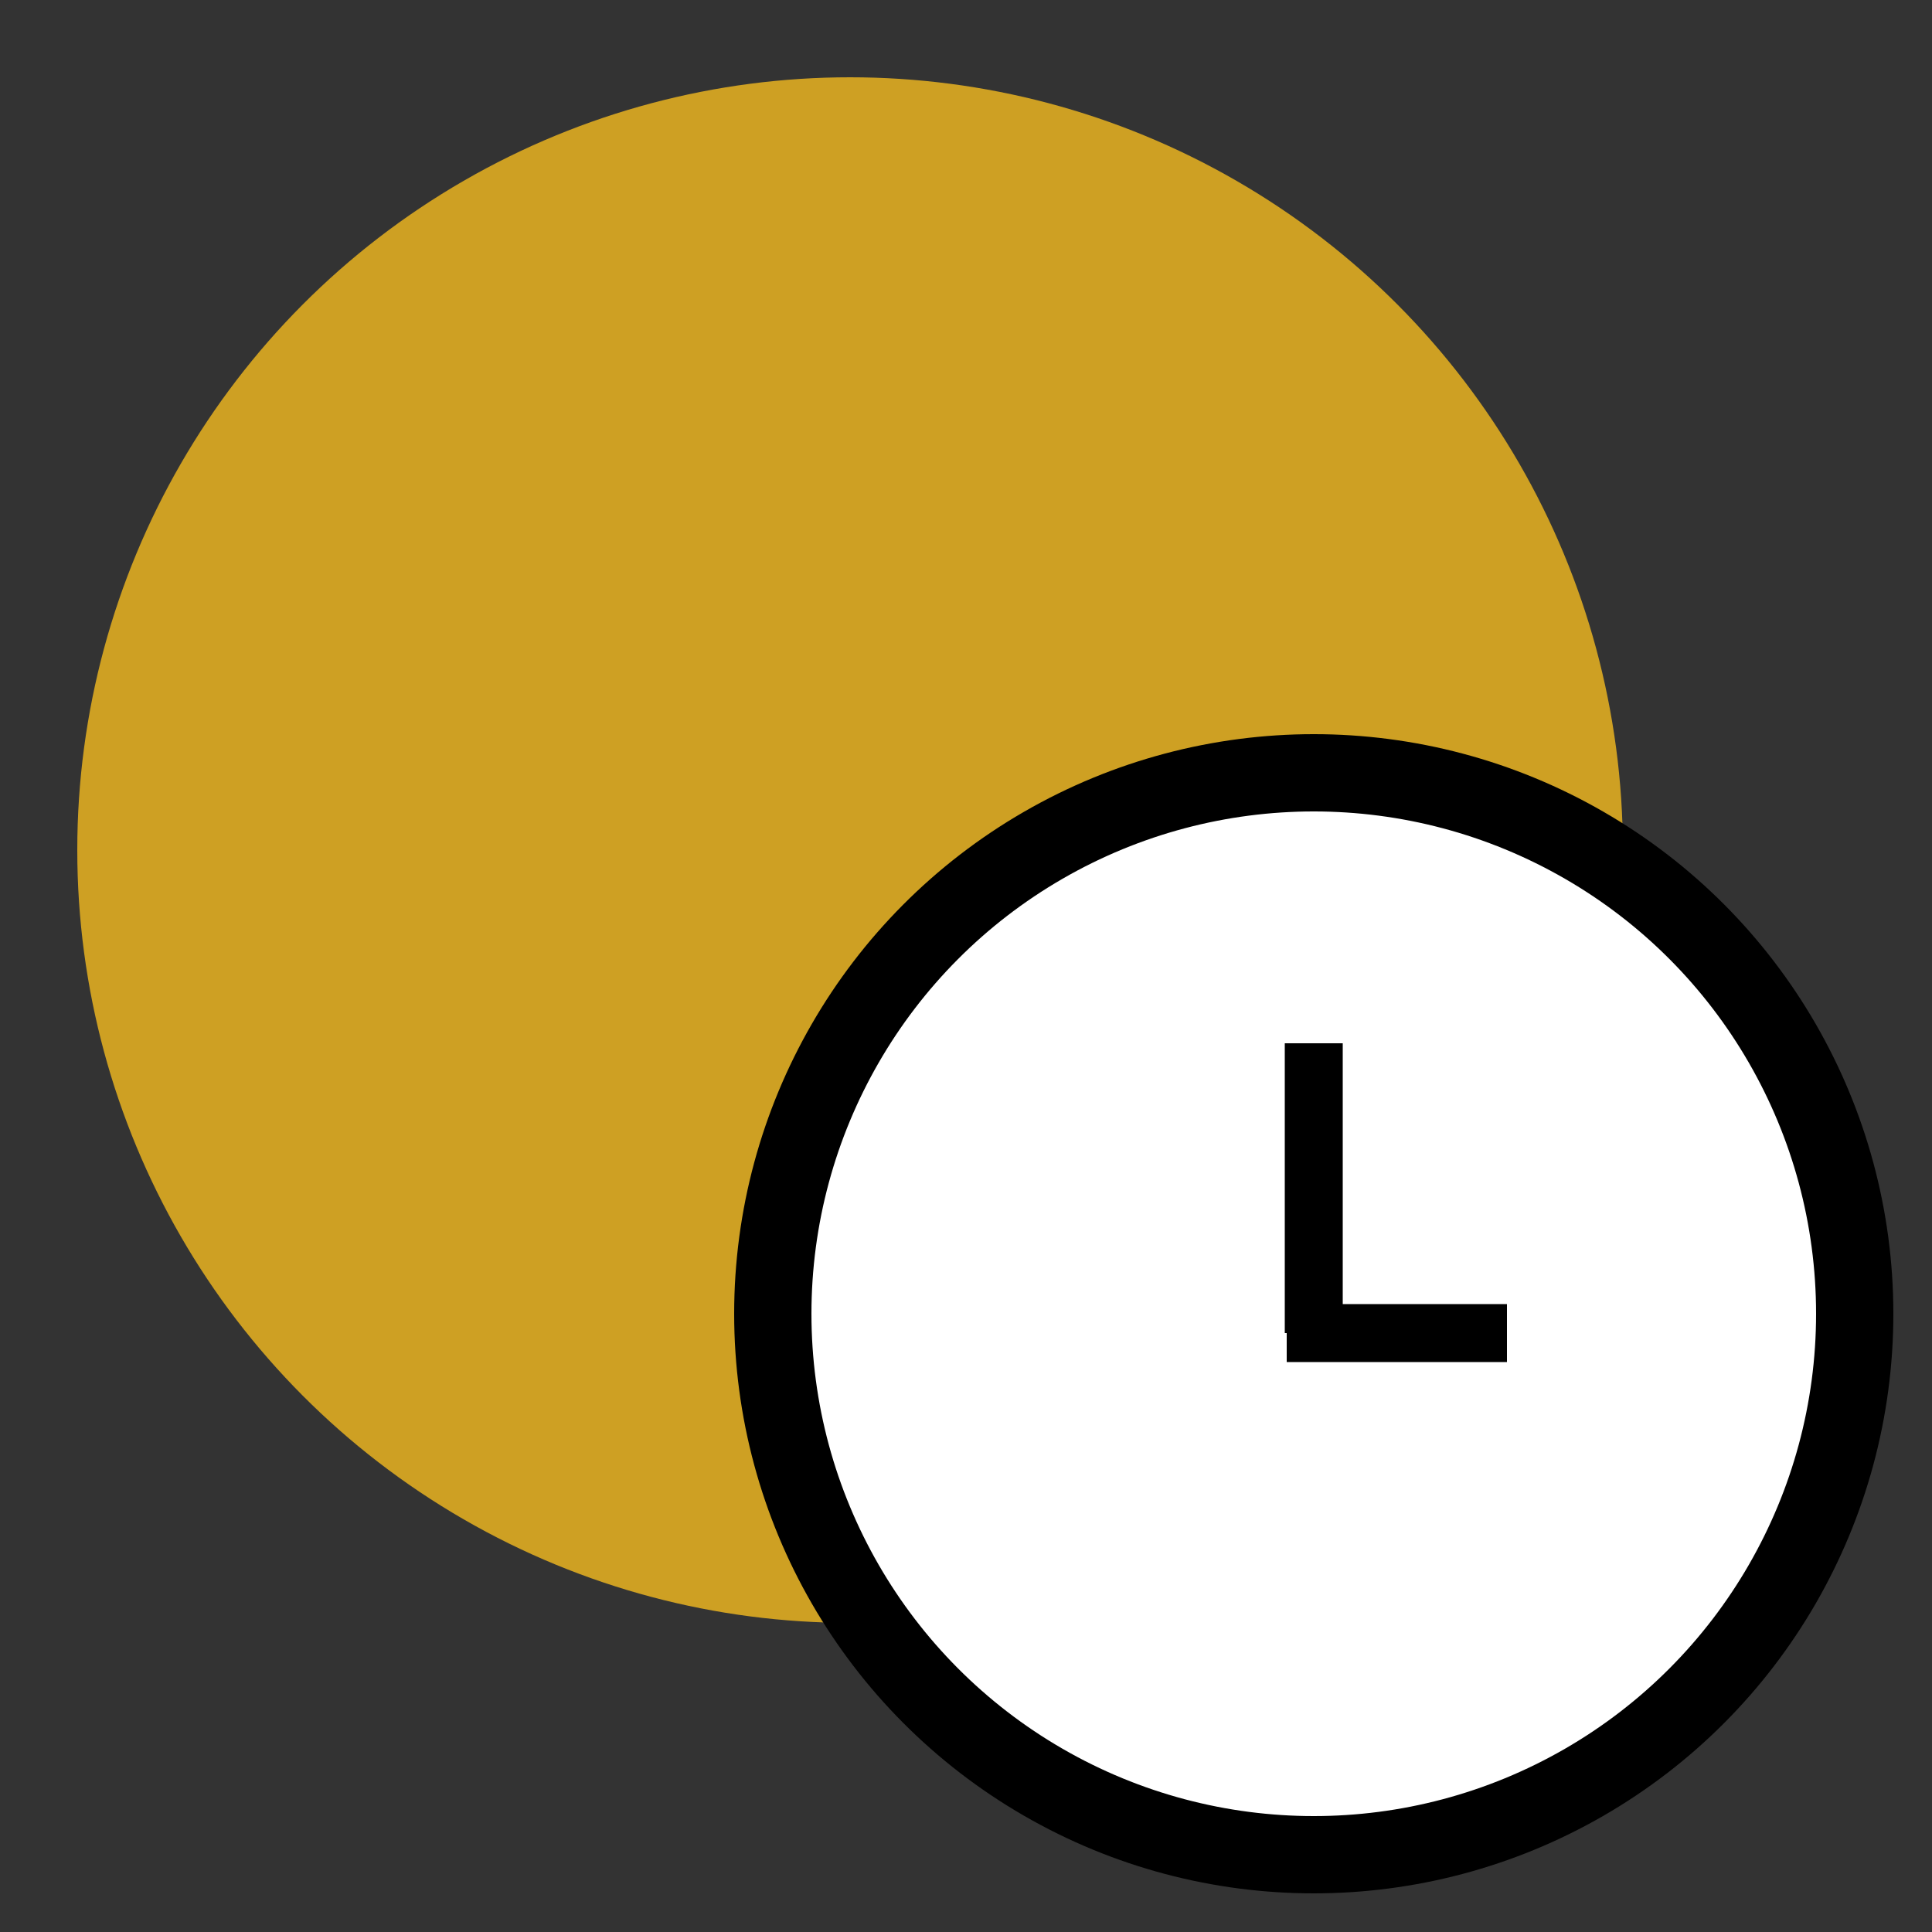
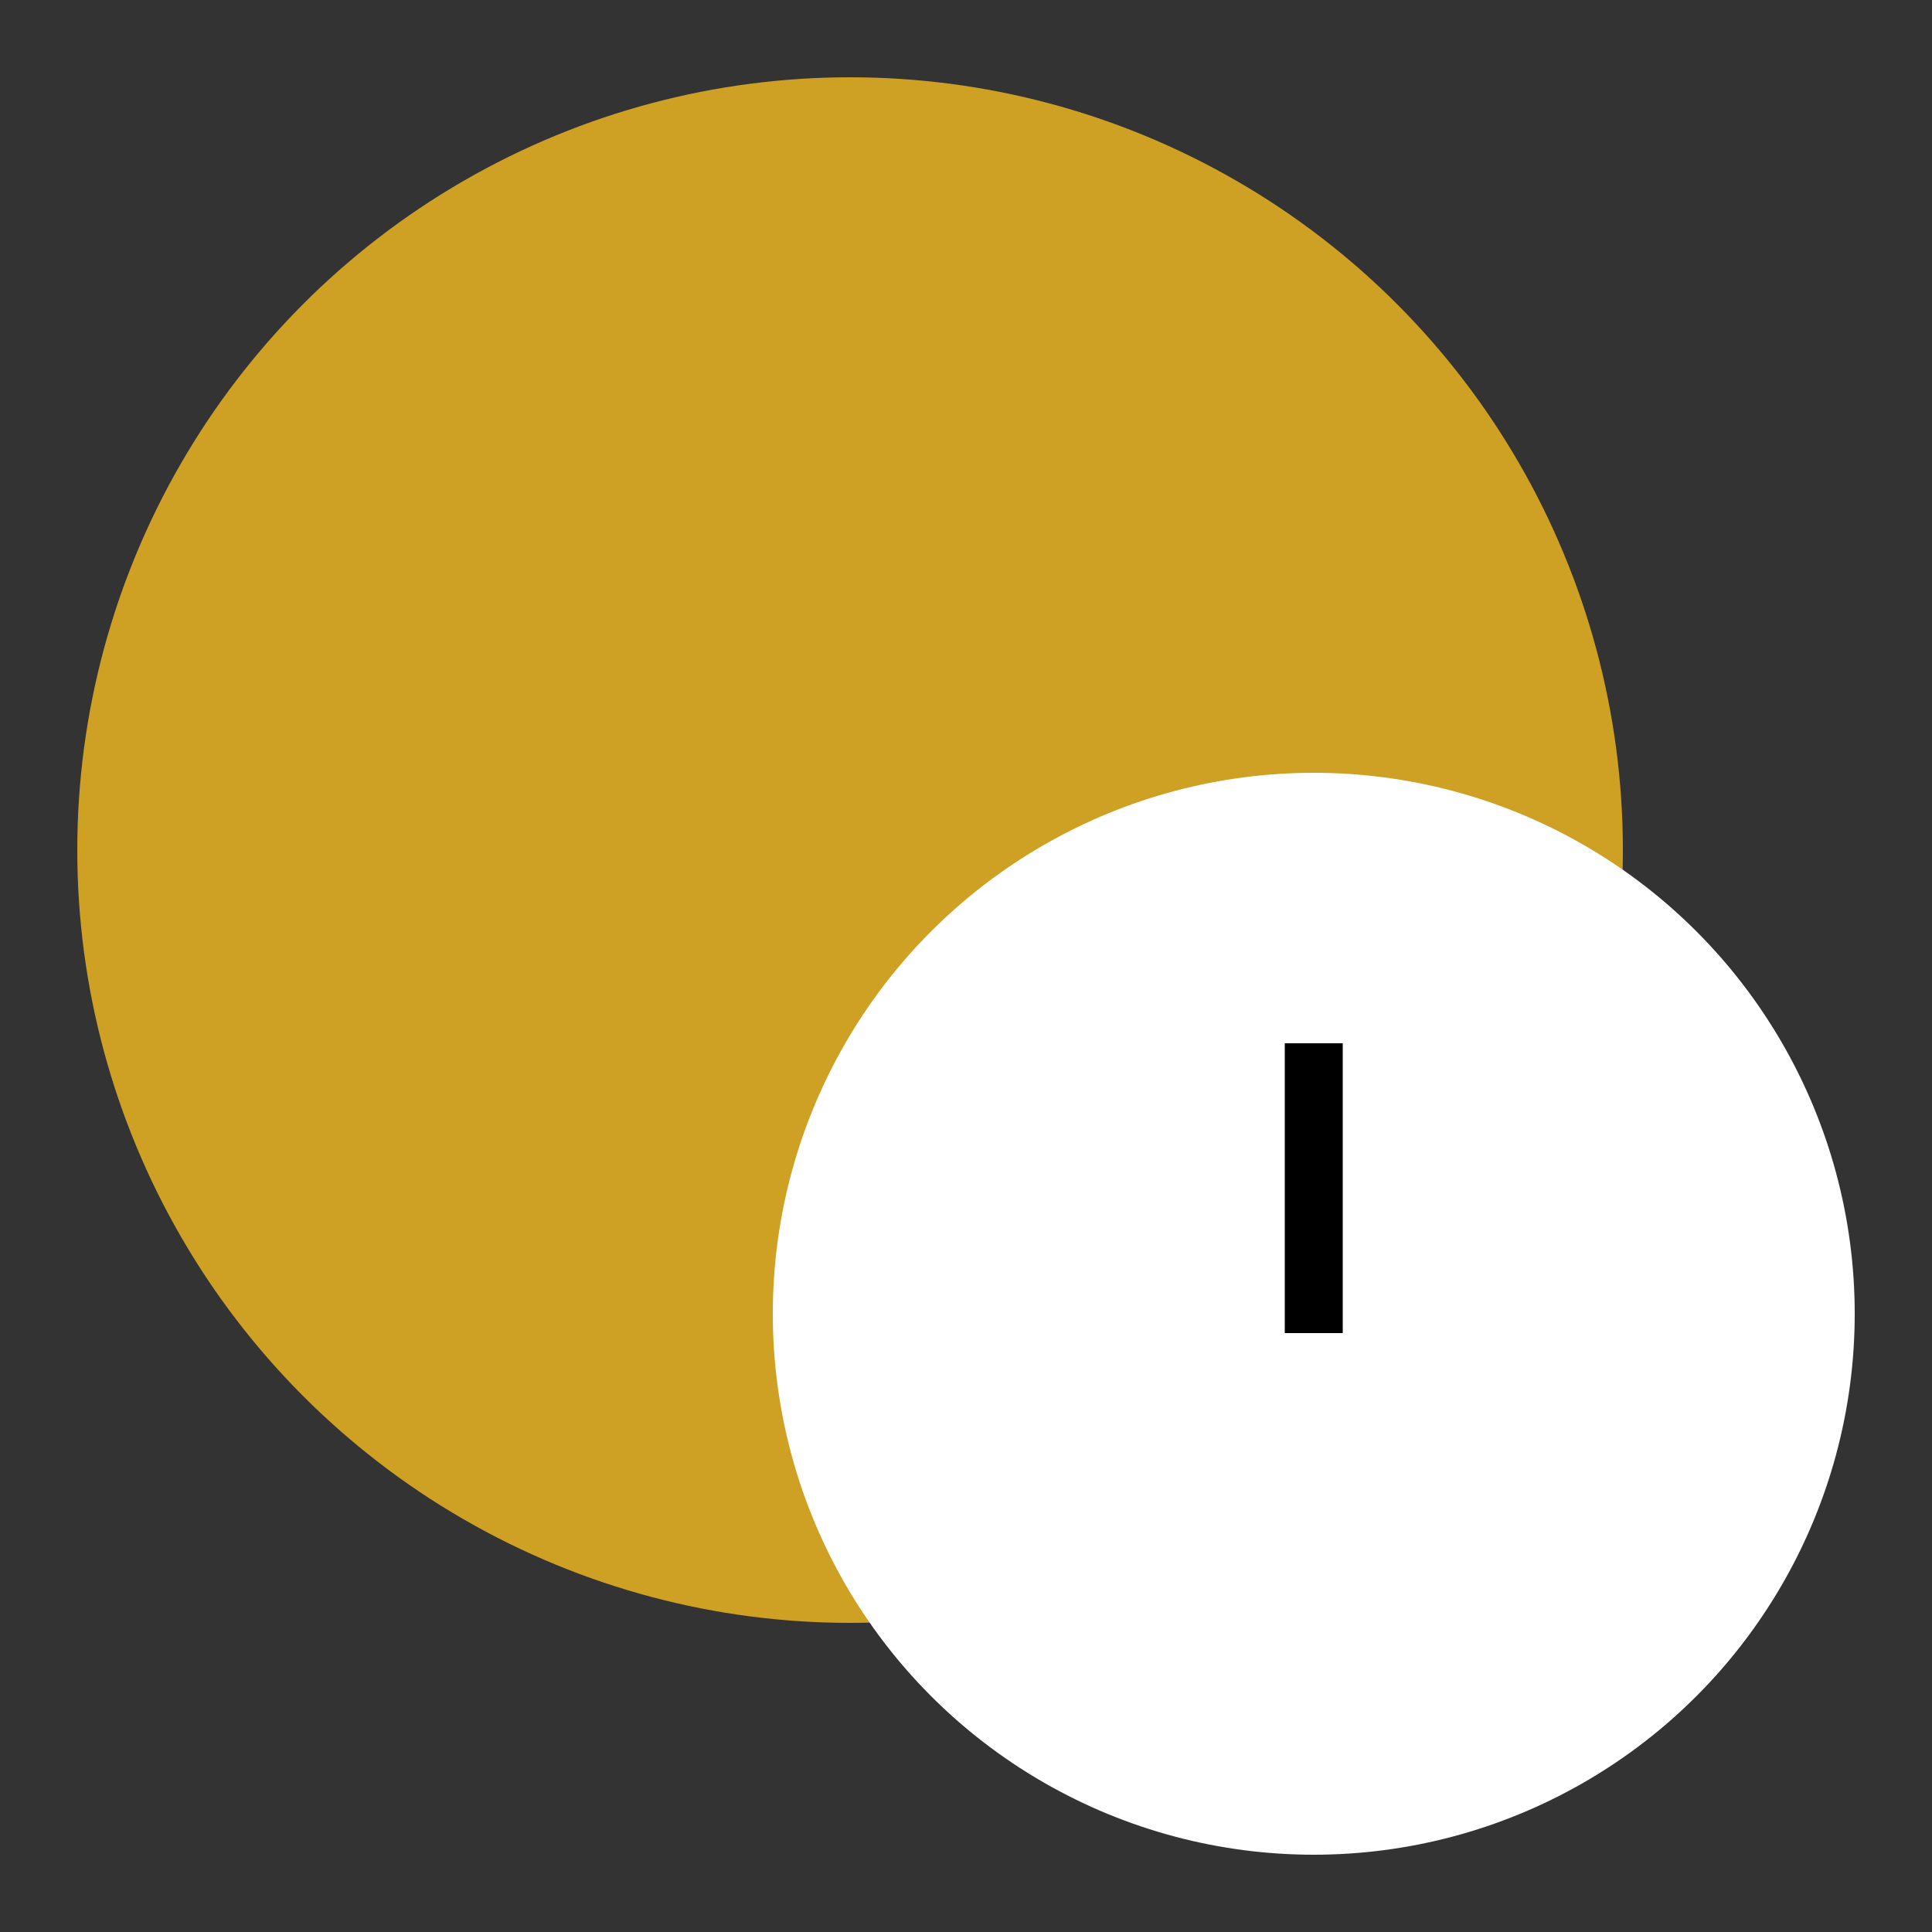
<svg xmlns="http://www.w3.org/2000/svg" xmlns:ns1="http://sodipodi.sourceforge.net/DTD/sodipodi-0.dtd" xmlns:ns2="http://www.inkscape.org/namespaces/inkscape" width="50" height="50" viewBox="0 0 50 50" version="1.1" id="svg4" ns1:docname="hummel_icon-office-hours.svg" ns2:version="1.4 (86a8ad7, 2024-10-11)">
  <rect x="0" y="0" width="50" height="50" fill="#333333" stroke="none" />
  <defs id="defs4" />
  <ns1:namedview id="namedview4" pagecolor="#ffffff" bordercolor="#000000" borderopacity="0.25" ns2:showpageshadow="2" ns2:pageopacity="0.0" ns2:pagecheckerboard="0" ns2:deskcolor="#d1d1d1" ns2:zoom="36.3" ns2:cx="25" ns2:cy="25" ns2:window-width="3840" ns2:window-height="2054" ns2:window-x="-11" ns2:window-y="-11" ns2:window-maximized="1" ns2:current-layer="svg4" />
  <circle class="uk-preserve" fill="#90dfb0" cx="22" cy="22" r="20" id="circle1" style="fill:#cea023;fill-opacity:1" />
  <circle class="uk-preserve" fill="#fff" cx="34" cy="34" r="14" id="circle2" />
-   <circle fill="none" stroke="#1e3876" stroke-miterlimit="10" stroke-width="2" cx="34" cy="34" r="14" id="circle3" style="stroke:#000000;stroke-opacity:1" />
  <line fill="none" stroke="#1e3876" stroke-miterlimit="10" stroke-width="1.5" x1="34" y1="27" x2="34" y2="34.5" id="line3" style="stroke:#000000;stroke-opacity:1" />
-   <line fill="none" stroke="#1e3876" stroke-miterlimit="10" stroke-width="1.5" x1="33.3" y1="34.5" x2="39" y2="34.5" id="line4" style="stroke:#000000;stroke-opacity:1" />
</svg>